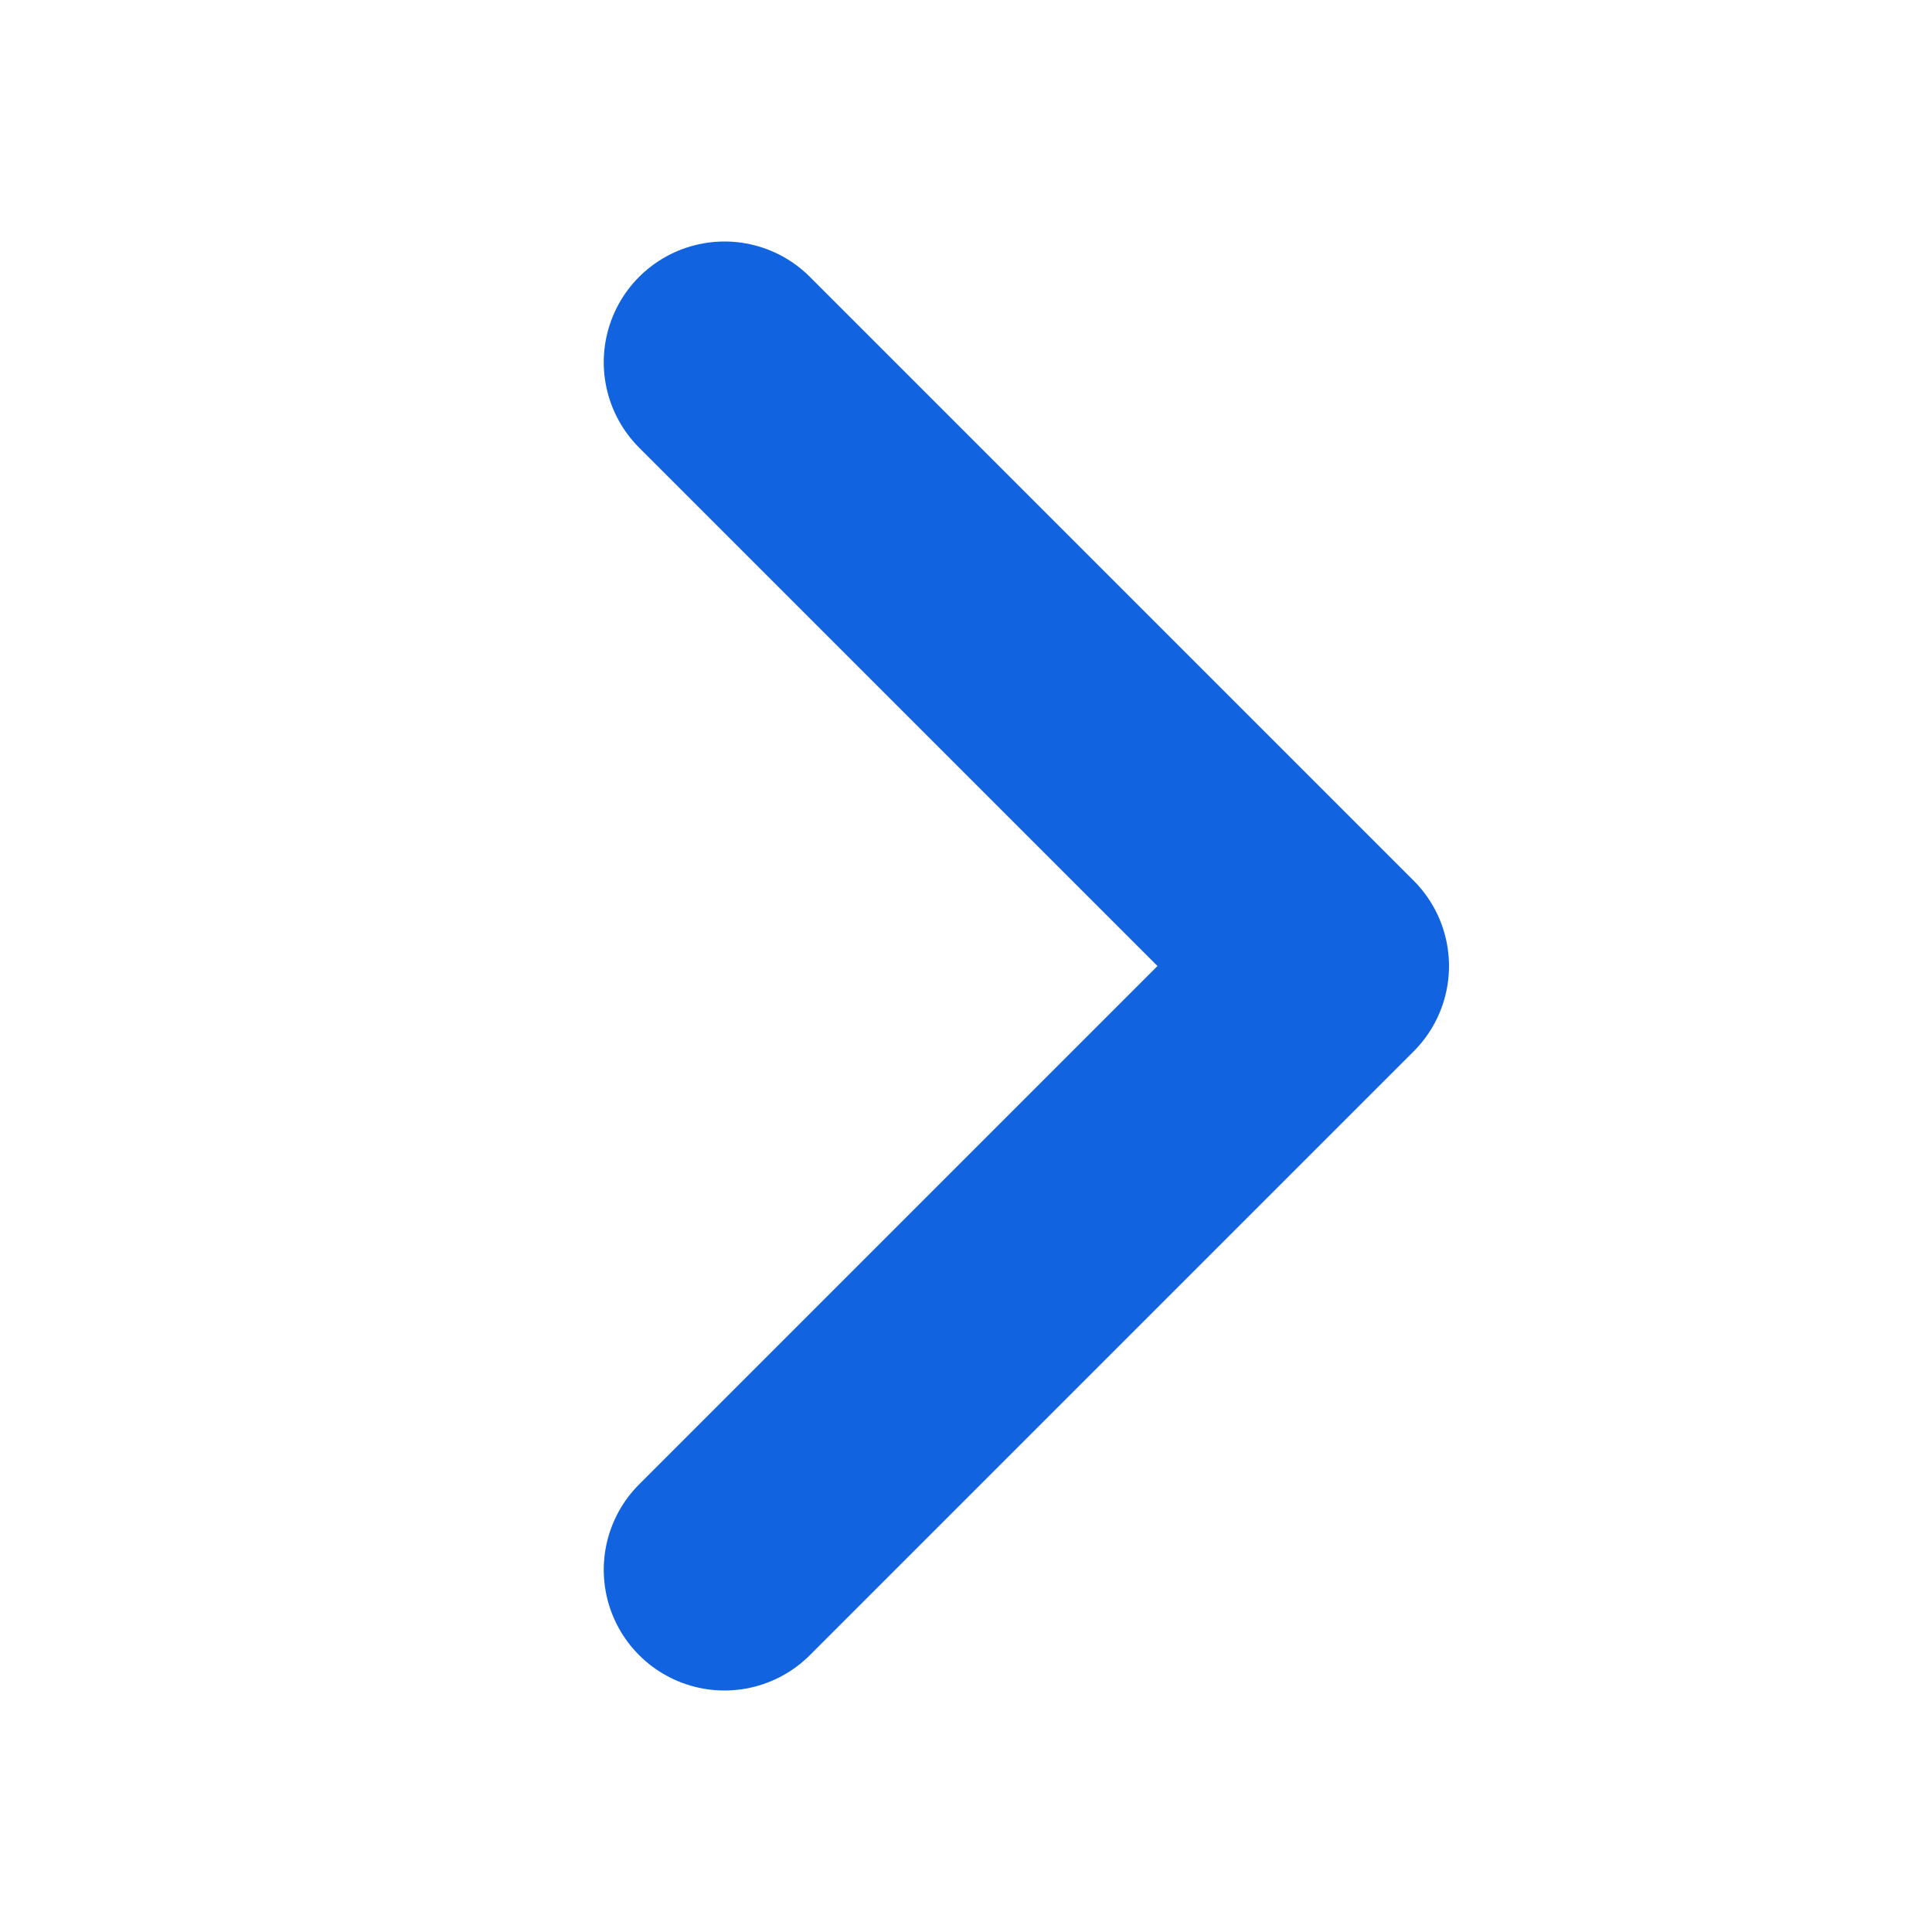
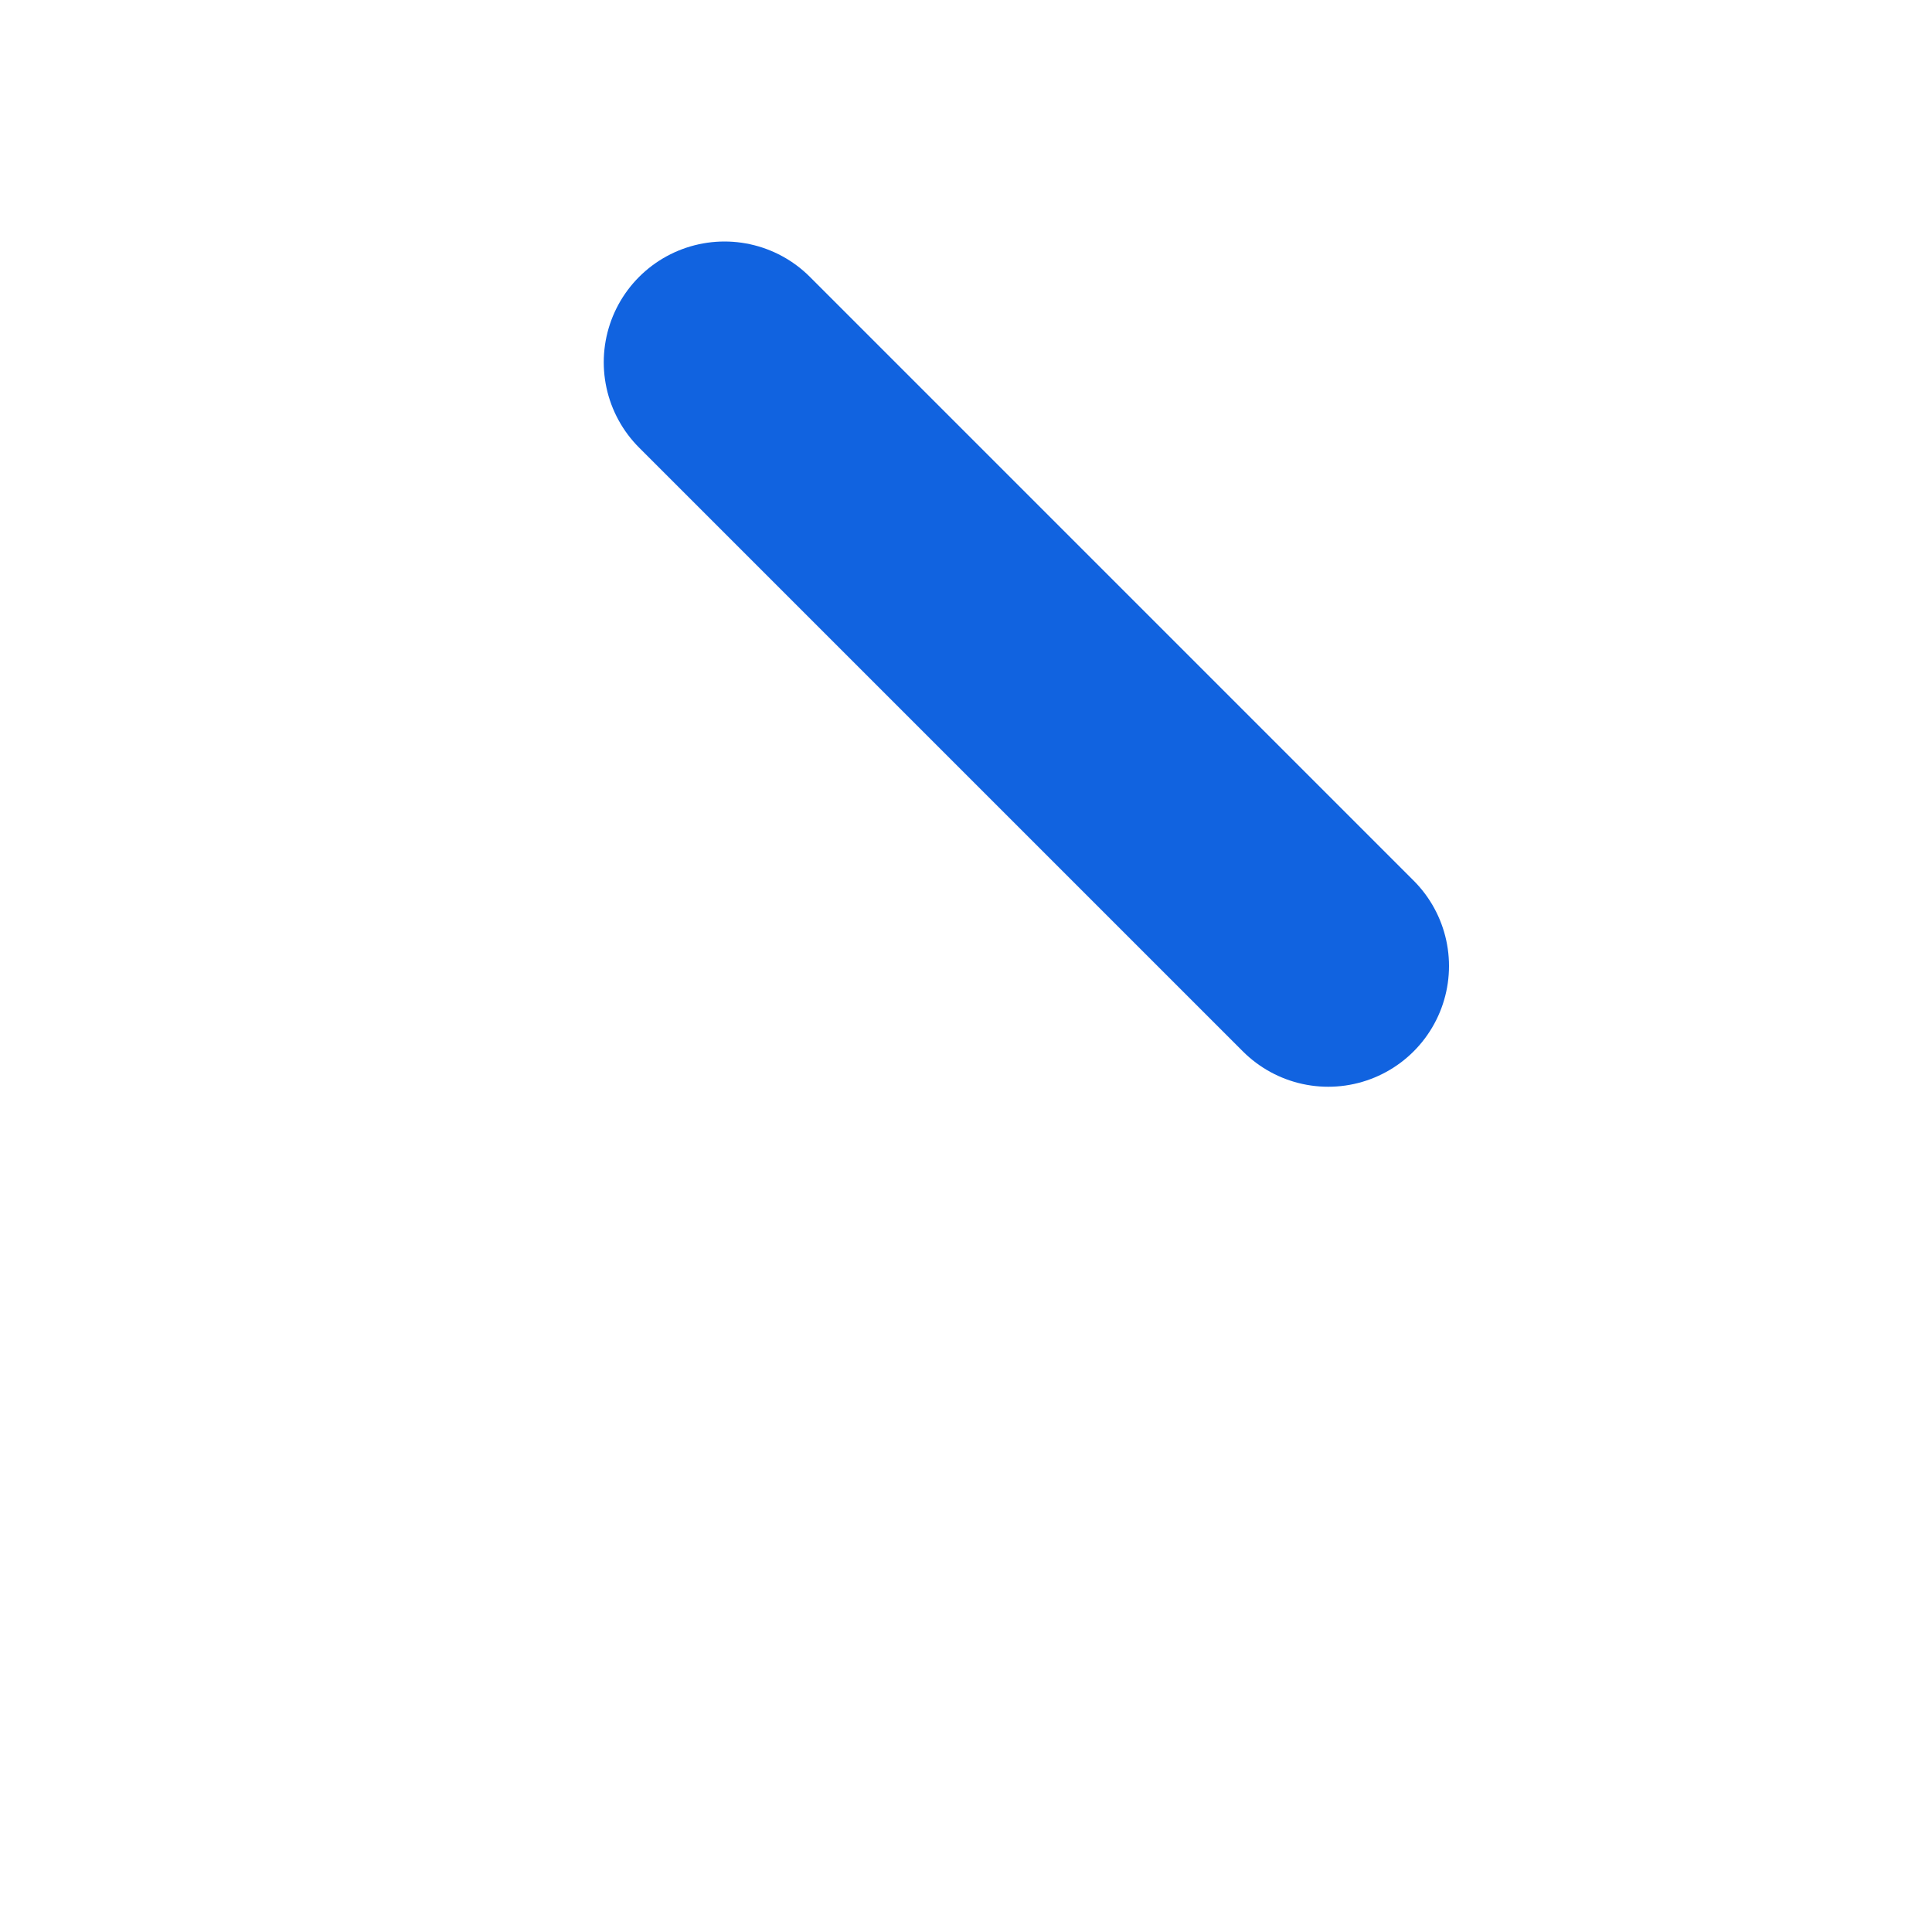
<svg xmlns="http://www.w3.org/2000/svg" width="12" height="12" viewBox="0 0 12 12" fill="none">
-   <path d="M4.5 2.25L8.25 6L4.5 9.75" stroke="#1163e0" stroke-width="1.5" stroke-linecap="round" stroke-linejoin="round" />
+   <path d="M4.5 2.25L8.25 6" stroke="#1163e0" stroke-width="1.5" stroke-linecap="round" stroke-linejoin="round" />
</svg>